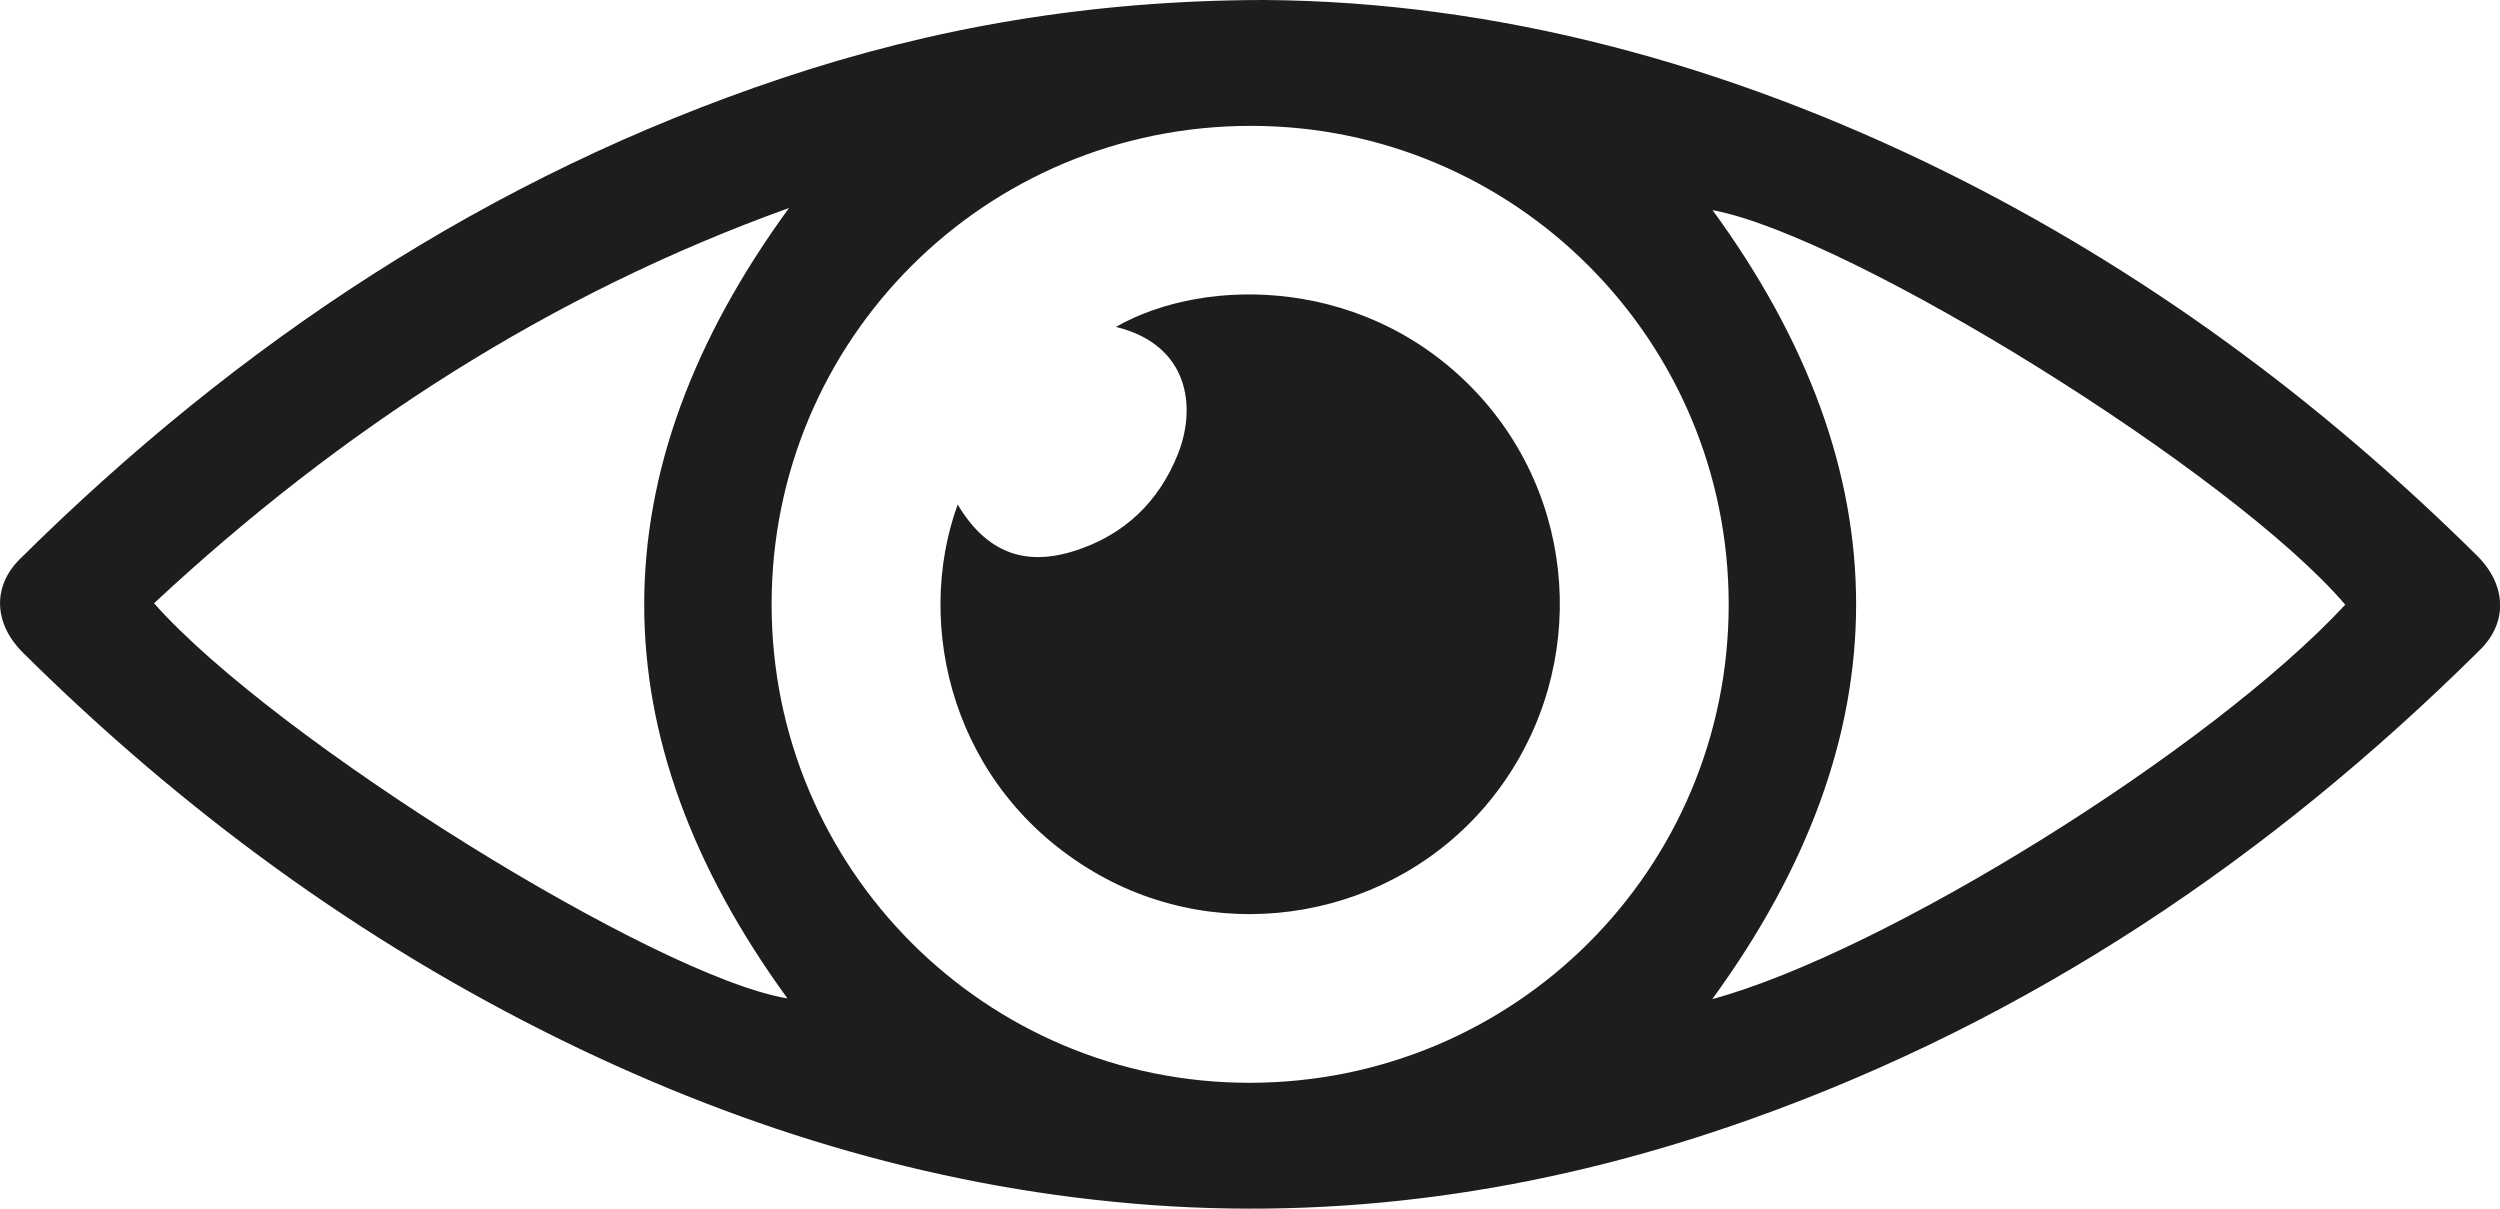
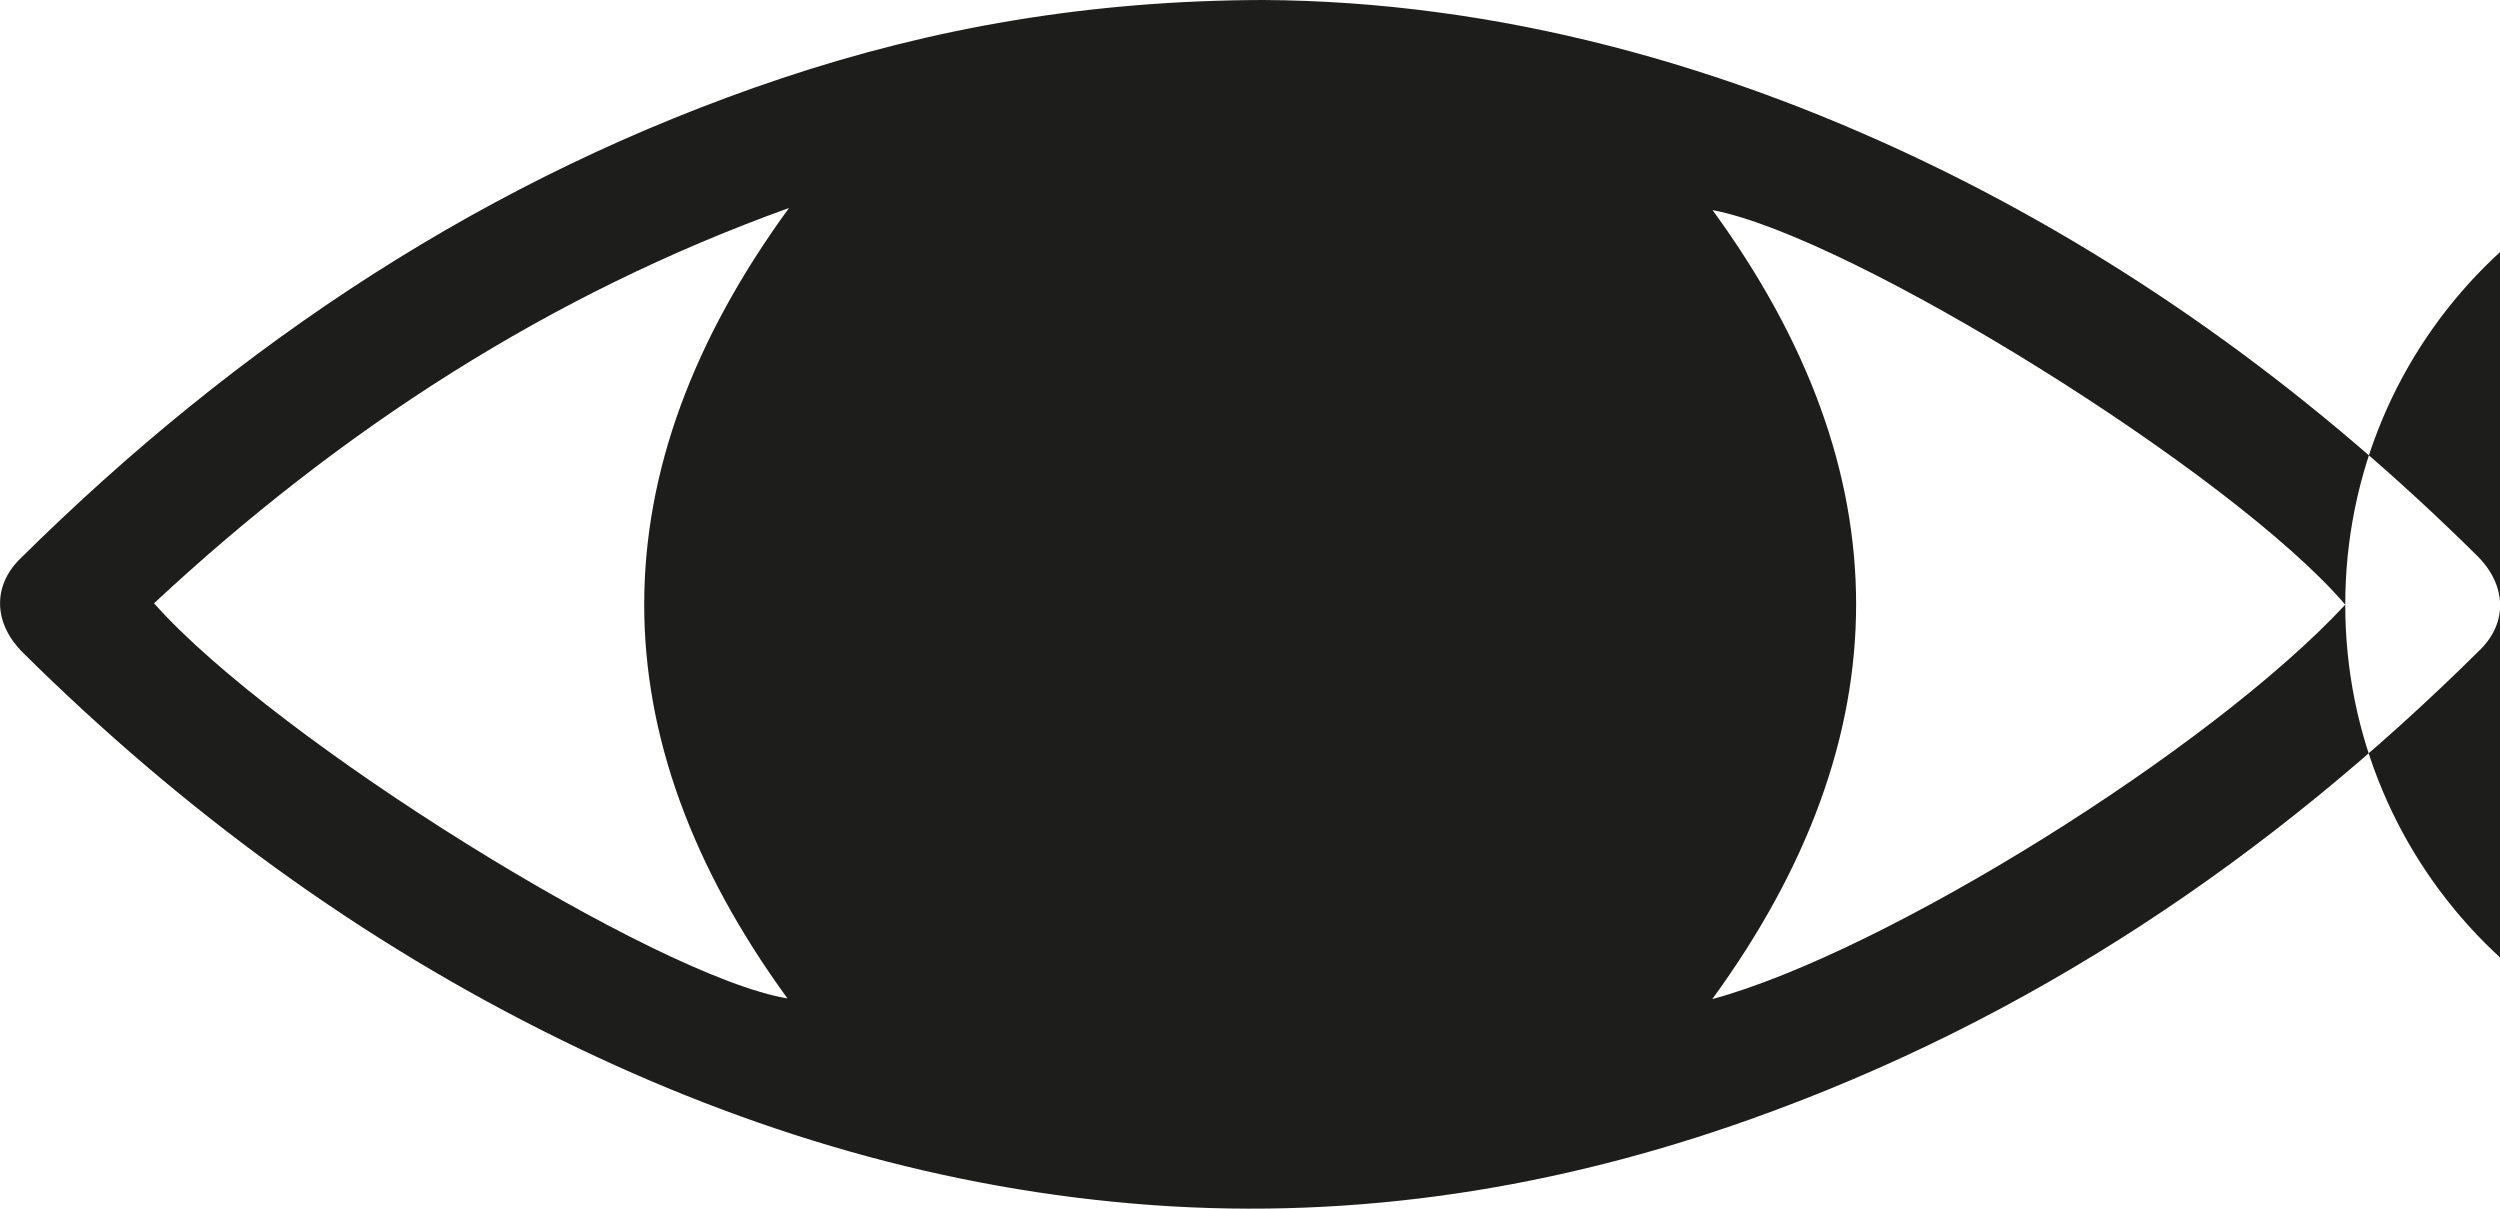
<svg xmlns="http://www.w3.org/2000/svg" id="Calque_1" data-name="Calque 1" viewBox="0 0 17.658 8.537">
  <defs>
    <style>
      .cls-1 {
        fill: #1d1d1b;
      }
    </style>
  </defs>
-   <path class="cls-1" d="M1.088,4.261c.861,.972,3.554,2.64,4.474,2.791-1.349-1.853-1.353-3.714,.011-5.583-1.69,.608-3.167,1.564-4.485,2.792m15.477,.01c-.794-.93-3.49-2.603-4.469-2.787,1.353,1.854,1.352,3.715-.002,5.573,1.216-.33,3.519-1.761,4.471-2.786m-11.115-.003c-.001,1.867,1.508,3.379,3.373,3.38,1.875,.001,3.387-1.507,3.387-3.379,0-1.867-1.509-3.379-3.373-3.38-1.876-.001-3.387,1.507-3.387,3.379M8.924,0c1.639,.01,3.265,.448,4.81,1.21,1.405,.695,2.65,1.614,3.762,2.715,.207,.205,.219,.469,.022,.664-1.483,1.471-3.179,2.614-5.156,3.317-1.365,.486-2.771,.71-4.222,.606-1.467-.106-2.852-.518-4.17-1.164-1.423-.697-2.682-1.623-3.806-2.736-.208-.205-.22-.469-.023-.664C1.684,2.42,3.452,1.246,5.521,.553,6.595,.194,7.698,.003,8.924,0" />
-   <path class="cls-1" d="M6.764,3.564c.202,.335,.47,.442,.832,.325,.349-.113,.593-.348,.727-.69,.125-.321,.08-.762-.441-.89,.632-.362,1.798-.363,2.574,.493,.721,.798,.752,2.013,.067,2.854-.677,.83-1.879,1.046-2.801,.5-.993-.588-1.269-1.732-.958-2.592" />
+   <path class="cls-1" d="M1.088,4.261c.861,.972,3.554,2.64,4.474,2.791-1.349-1.853-1.353-3.714,.011-5.583-1.69,.608-3.167,1.564-4.485,2.792m15.477,.01c-.794-.93-3.49-2.603-4.469-2.787,1.353,1.854,1.352,3.715-.002,5.573,1.216-.33,3.519-1.761,4.471-2.786c-.001,1.867,1.508,3.379,3.373,3.38,1.875,.001,3.387-1.507,3.387-3.379,0-1.867-1.509-3.379-3.373-3.38-1.876-.001-3.387,1.507-3.387,3.379M8.924,0c1.639,.01,3.265,.448,4.81,1.21,1.405,.695,2.65,1.614,3.762,2.715,.207,.205,.219,.469,.022,.664-1.483,1.471-3.179,2.614-5.156,3.317-1.365,.486-2.771,.71-4.222,.606-1.467-.106-2.852-.518-4.17-1.164-1.423-.697-2.682-1.623-3.806-2.736-.208-.205-.22-.469-.023-.664C1.684,2.42,3.452,1.246,5.521,.553,6.595,.194,7.698,.003,8.924,0" />
</svg>